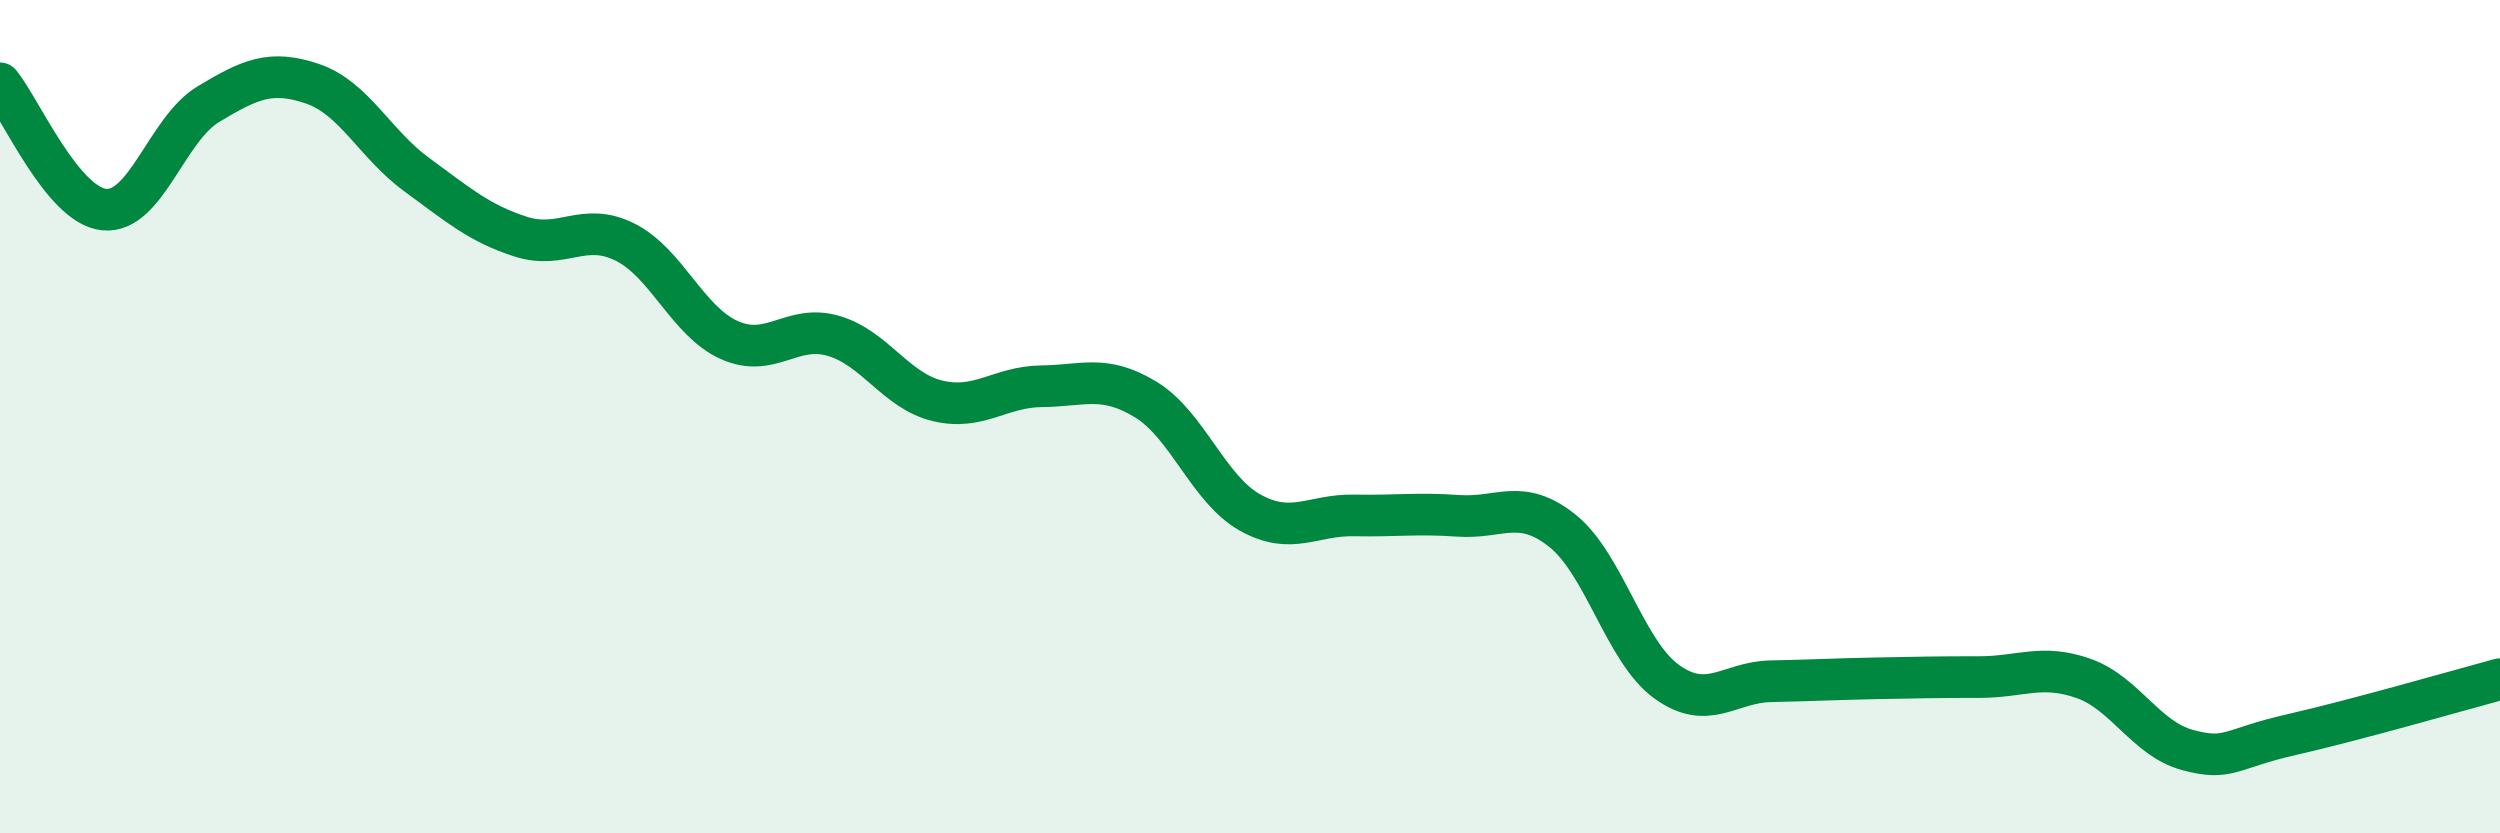
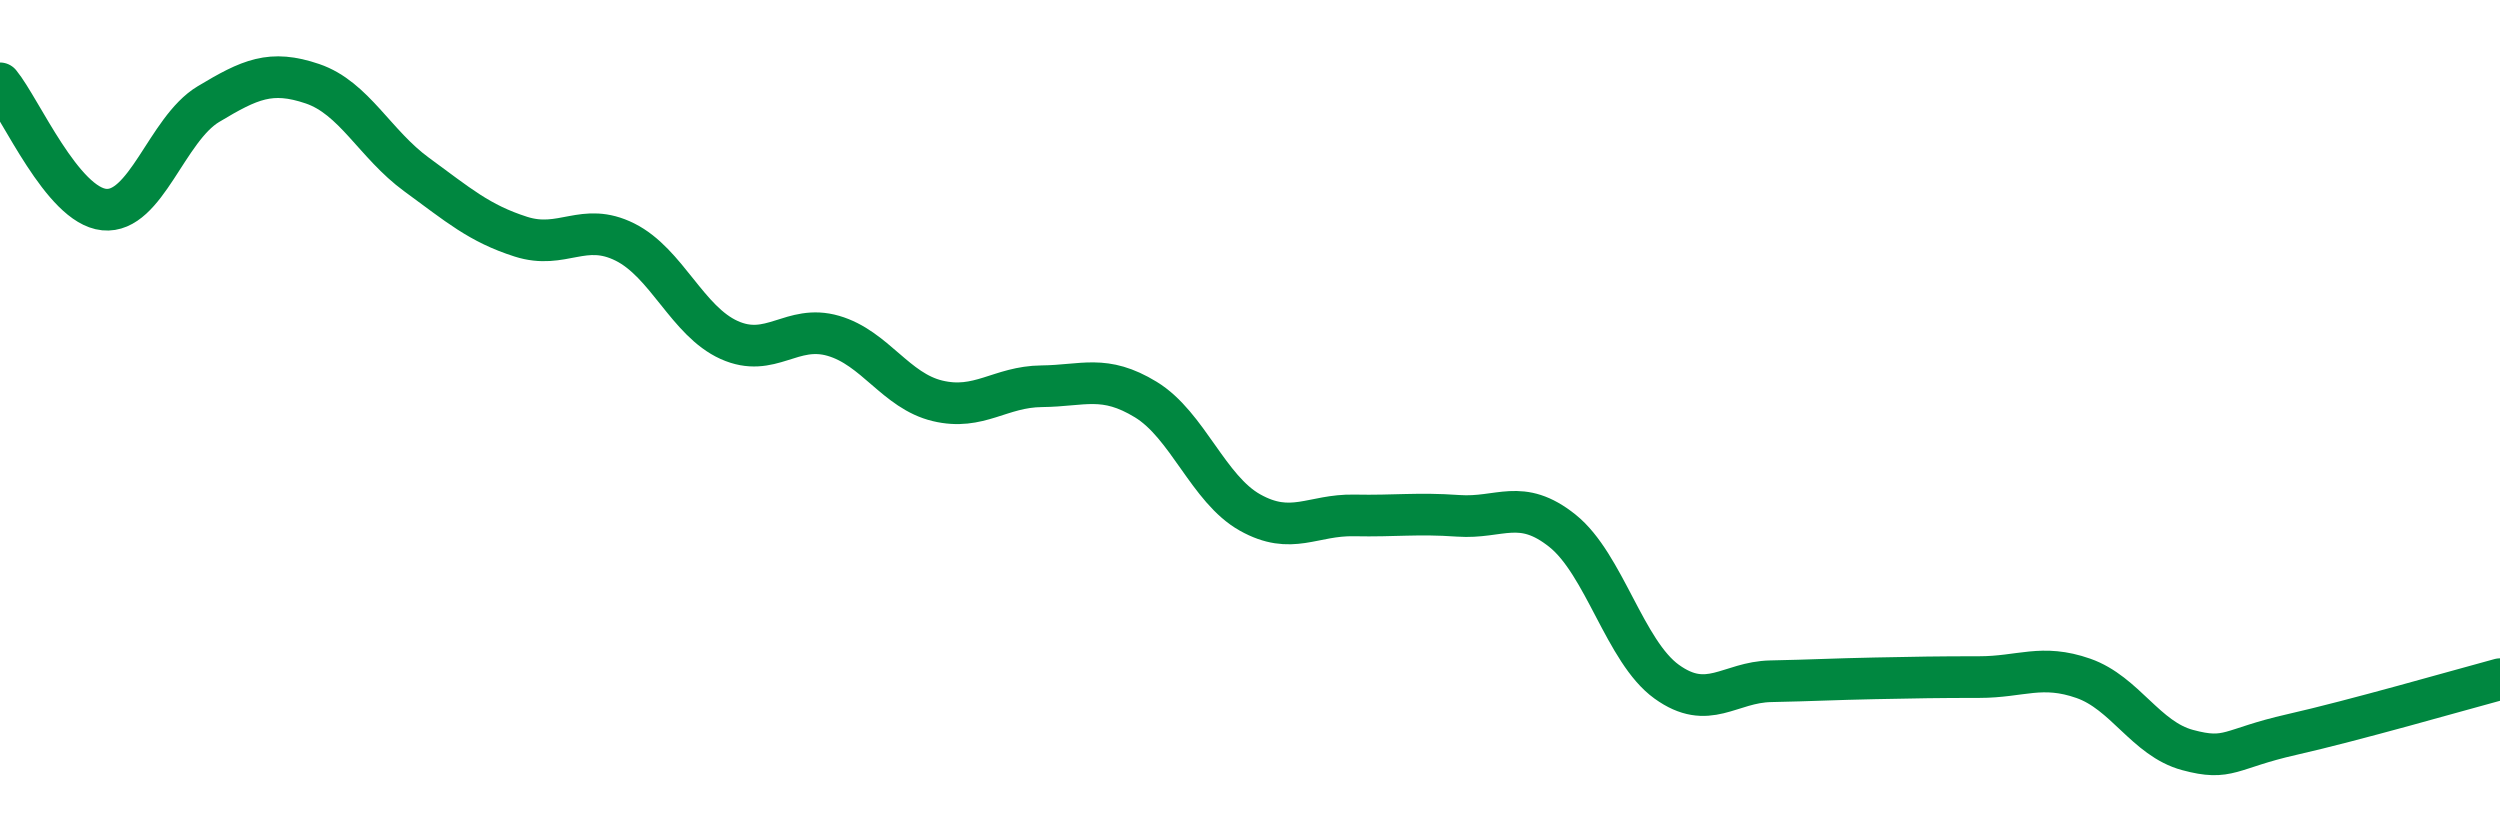
<svg xmlns="http://www.w3.org/2000/svg" width="60" height="20" viewBox="0 0 60 20">
-   <path d="M 0,2 C 0.5,2.61 1.5,4.93 2.5,5.03 C 3.5,5.13 4,3.1 5,2.5 C 6,1.9 6.5,1.67 7.5,2.01 C 8.5,2.35 9,3.46 10,4.19 C 11,4.92 11.5,5.36 12.5,5.68 C 13.5,6 14,5.31 15,5.81 C 16,6.31 16.5,7.71 17.5,8.16 C 18.5,8.61 19,7.77 20,8.06 C 21,8.35 21.5,9.38 22.5,9.62 C 23.5,9.86 24,9.28 25,9.27 C 26,9.26 26.5,8.98 27.5,9.59 C 28.5,10.2 29,11.74 30,12.3 C 31,12.86 31.5,12.35 32.5,12.37 C 33.5,12.39 34,12.31 35,12.38 C 36,12.45 36.5,11.94 37.5,12.74 C 38.5,13.54 39,15.64 40,16.36 C 41,17.08 41.5,16.37 42.5,16.35 C 43.5,16.33 44,16.3 45,16.28 C 46,16.26 46.5,16.25 47.5,16.25 C 48.5,16.25 49,15.93 50,16.28 C 51,16.63 51.5,17.73 52.5,18 C 53.5,18.27 53.5,17.97 55,17.63 C 56.5,17.29 59,16.57 60,16.3L60 20L0 20Z" fill="#008740" opacity="0.1" stroke-linecap="round" stroke-linejoin="round" />
  <path d="M 0,2 C 0.5,2.61 1.5,4.93 2.5,5.03 C 3.5,5.13 4,3.1 5,2.5 C 6,1.9 6.5,1.67 7.5,2.01 C 8.5,2.35 9,3.46 10,4.19 C 11,4.92 11.5,5.36 12.5,5.68 C 13.5,6 14,5.31 15,5.81 C 16,6.31 16.5,7.71 17.5,8.16 C 18.5,8.61 19,7.77 20,8.06 C 21,8.35 21.5,9.38 22.5,9.62 C 23.5,9.86 24,9.28 25,9.27 C 26,9.26 26.5,8.98 27.5,9.59 C 28.5,10.2 29,11.74 30,12.3 C 31,12.86 31.5,12.35 32.5,12.37 C 33.5,12.39 34,12.31 35,12.38 C 36,12.45 36.5,11.94 37.5,12.74 C 38.5,13.54 39,15.64 40,16.36 C 41,17.08 41.5,16.37 42.5,16.35 C 43.5,16.33 44,16.3 45,16.28 C 46,16.26 46.5,16.25 47.5,16.25 C 48.5,16.25 49,15.93 50,16.28 C 51,16.63 51.5,17.73 52.5,18 C 53.5,18.27 53.5,17.97 55,17.63 C 56.5,17.29 59,16.57 60,16.3" stroke="#008740" stroke-width="1" fill="none" stroke-linecap="round" stroke-linejoin="round" />
</svg>